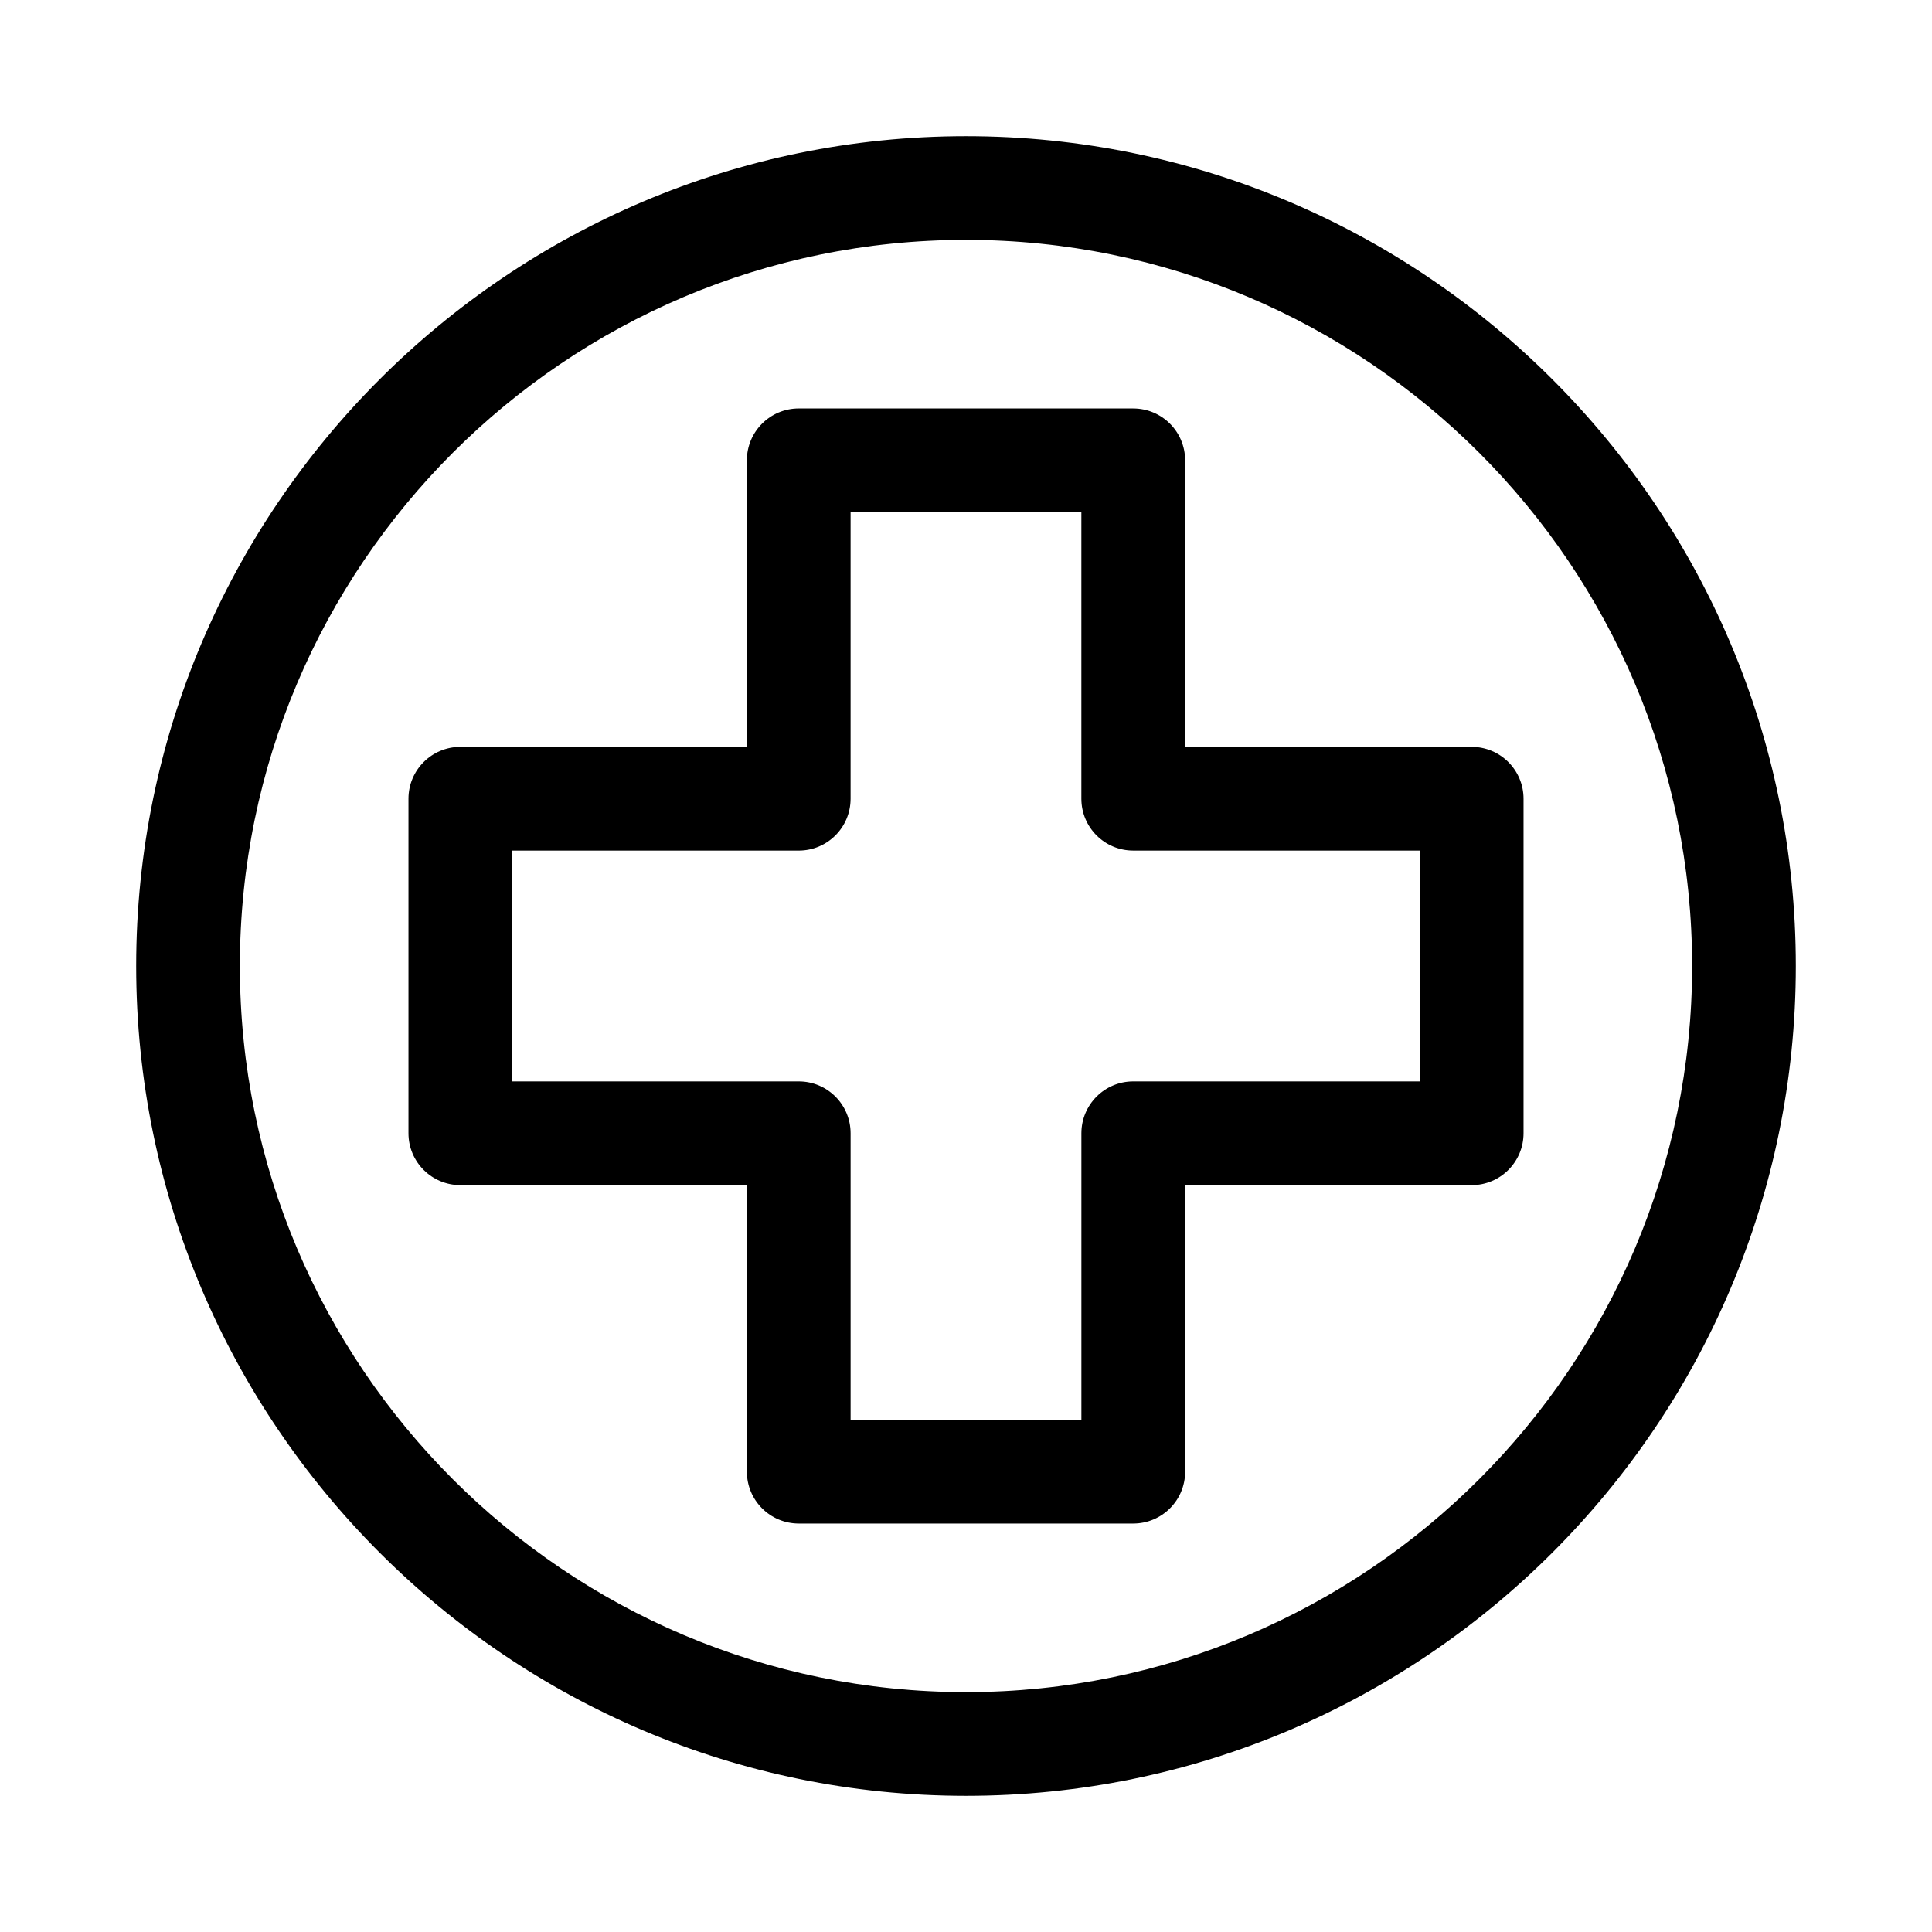
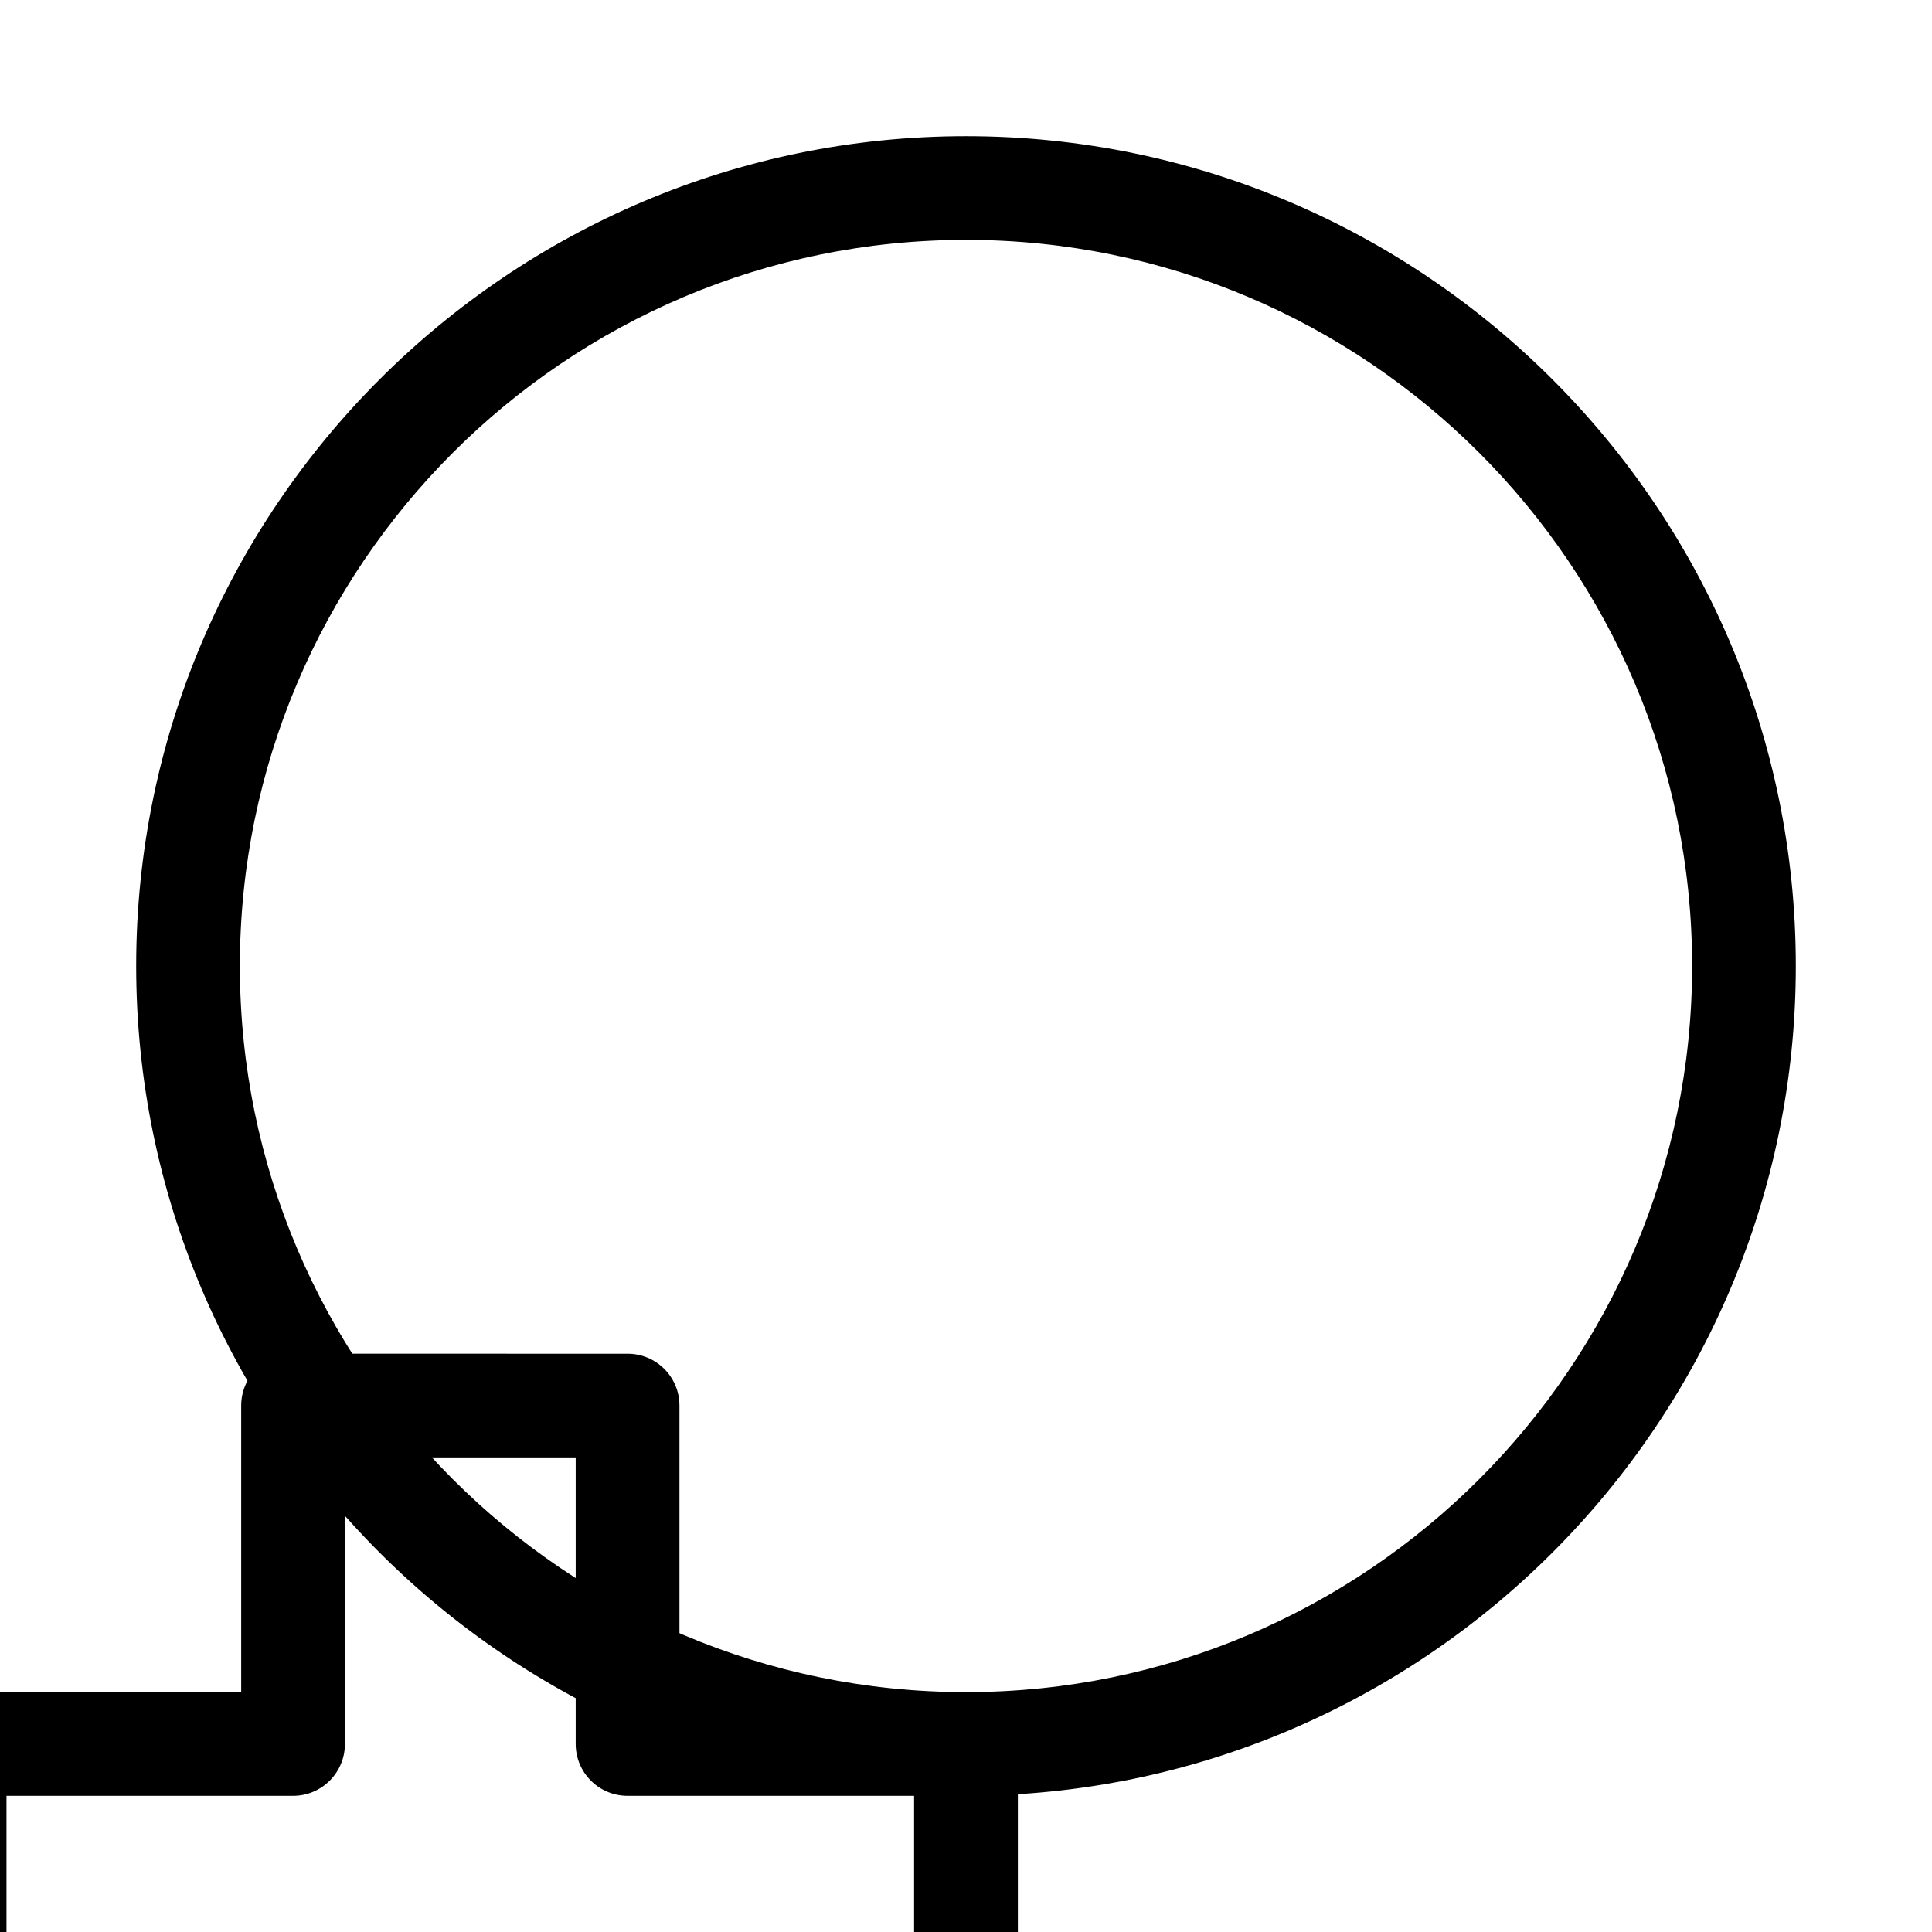
<svg xmlns="http://www.w3.org/2000/svg" fill="#000000" width="800px" height="800px" version="1.1" viewBox="144 144 512 512">
-   <path d="m400 180.09c-121.27 0-219.91 98.648-219.91 219.91 0 121.26 98.648 219.91 219.91 219.91 121.26 0 219.91-98.648 219.91-219.91 0-121.27-98.648-219.91-219.91-219.91zm0 412.34c-106.11 0-192.43-86.328-192.43-192.43 0-106.11 86.32-192.43 192.43-192.43 106.1 0 192.43 86.32 192.43 192.43 0 106.1-86.328 192.43-192.43 192.43zm134.01-250.5h-75.938v-75.934c0-7.594-6.152-13.746-13.746-13.746l-88.656-0.004c-7.59 0-13.742 6.152-13.742 13.746v75.938h-75.934c-7.594 0-13.746 6.152-13.746 13.746v88.648c0 7.594 6.152 13.746 13.746 13.746h75.938v75.938c0 7.594 6.152 13.746 13.742 13.746h88.656c7.594 0 13.746-6.152 13.746-13.746l-0.004-75.934h75.938c7.594 0 13.746-6.152 13.746-13.746v-88.652c0-7.59-6.152-13.746-13.746-13.746zm-13.742 88.652h-75.941c-7.594 0-13.746 6.152-13.746 13.746v75.938h-61.164v-75.938c0-7.594-6.148-13.746-13.746-13.746h-75.941v-61.164h75.938c7.598 0 13.746-6.148 13.746-13.742v-75.945h61.16v75.941c0 7.594 6.152 13.742 13.746 13.742h75.938v61.168z" />
+   <path d="m400 180.09c-121.27 0-219.91 98.648-219.91 219.91 0 121.26 98.648 219.91 219.91 219.91 121.26 0 219.91-98.648 219.91-219.91 0-121.27-98.648-219.91-219.91-219.91zm0 412.34c-106.11 0-192.43-86.328-192.43-192.43 0-106.11 86.32-192.43 192.43-192.43 106.1 0 192.43 86.32 192.43 192.43 0 106.1-86.328 192.43-192.43 192.43zh-75.938v-75.934c0-7.594-6.152-13.746-13.746-13.746l-88.656-0.004c-7.59 0-13.742 6.152-13.742 13.746v75.938h-75.934c-7.594 0-13.746 6.152-13.746 13.746v88.648c0 7.594 6.152 13.746 13.746 13.746h75.938v75.938c0 7.594 6.152 13.746 13.742 13.746h88.656c7.594 0 13.746-6.152 13.746-13.746l-0.004-75.934h75.938c7.594 0 13.746-6.152 13.746-13.746v-88.652c0-7.59-6.152-13.746-13.746-13.746zm-13.742 88.652h-75.941c-7.594 0-13.746 6.152-13.746 13.746v75.938h-61.164v-75.938c0-7.594-6.148-13.746-13.746-13.746h-75.941v-61.164h75.938c7.598 0 13.746-6.148 13.746-13.742v-75.945h61.16v75.941c0 7.594 6.152 13.742 13.746 13.742h75.938v61.168z" />
</svg>